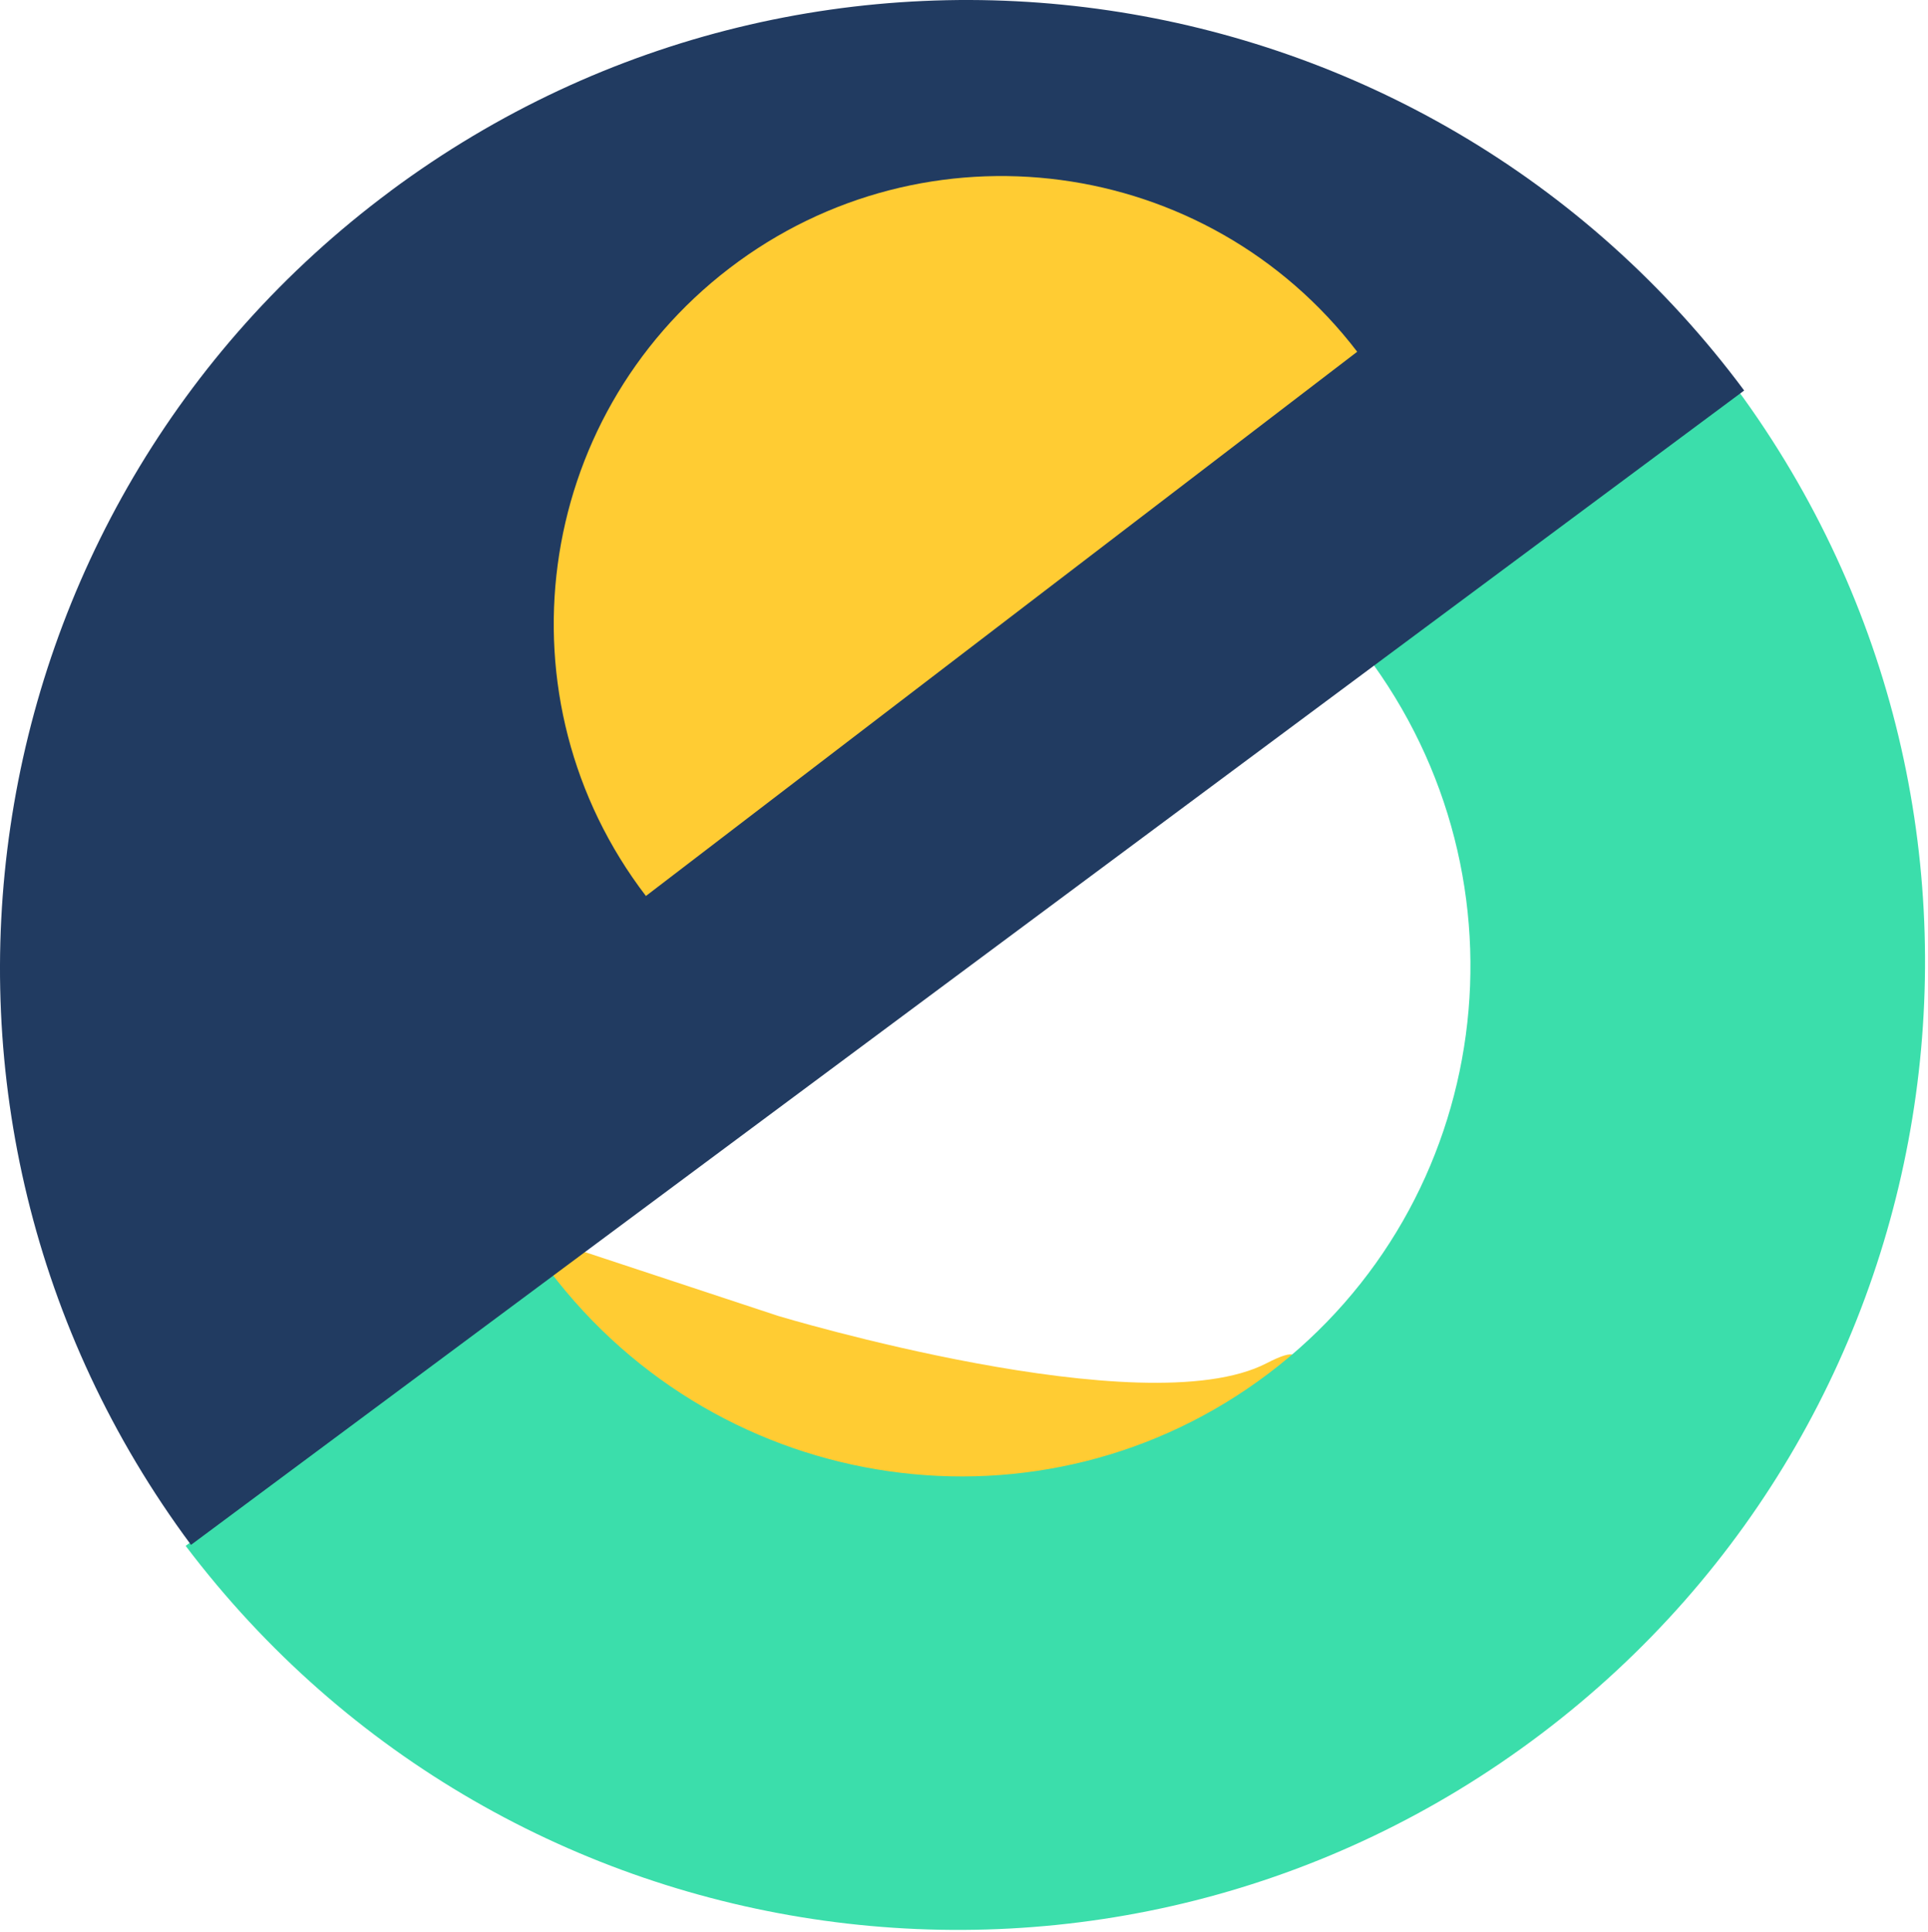
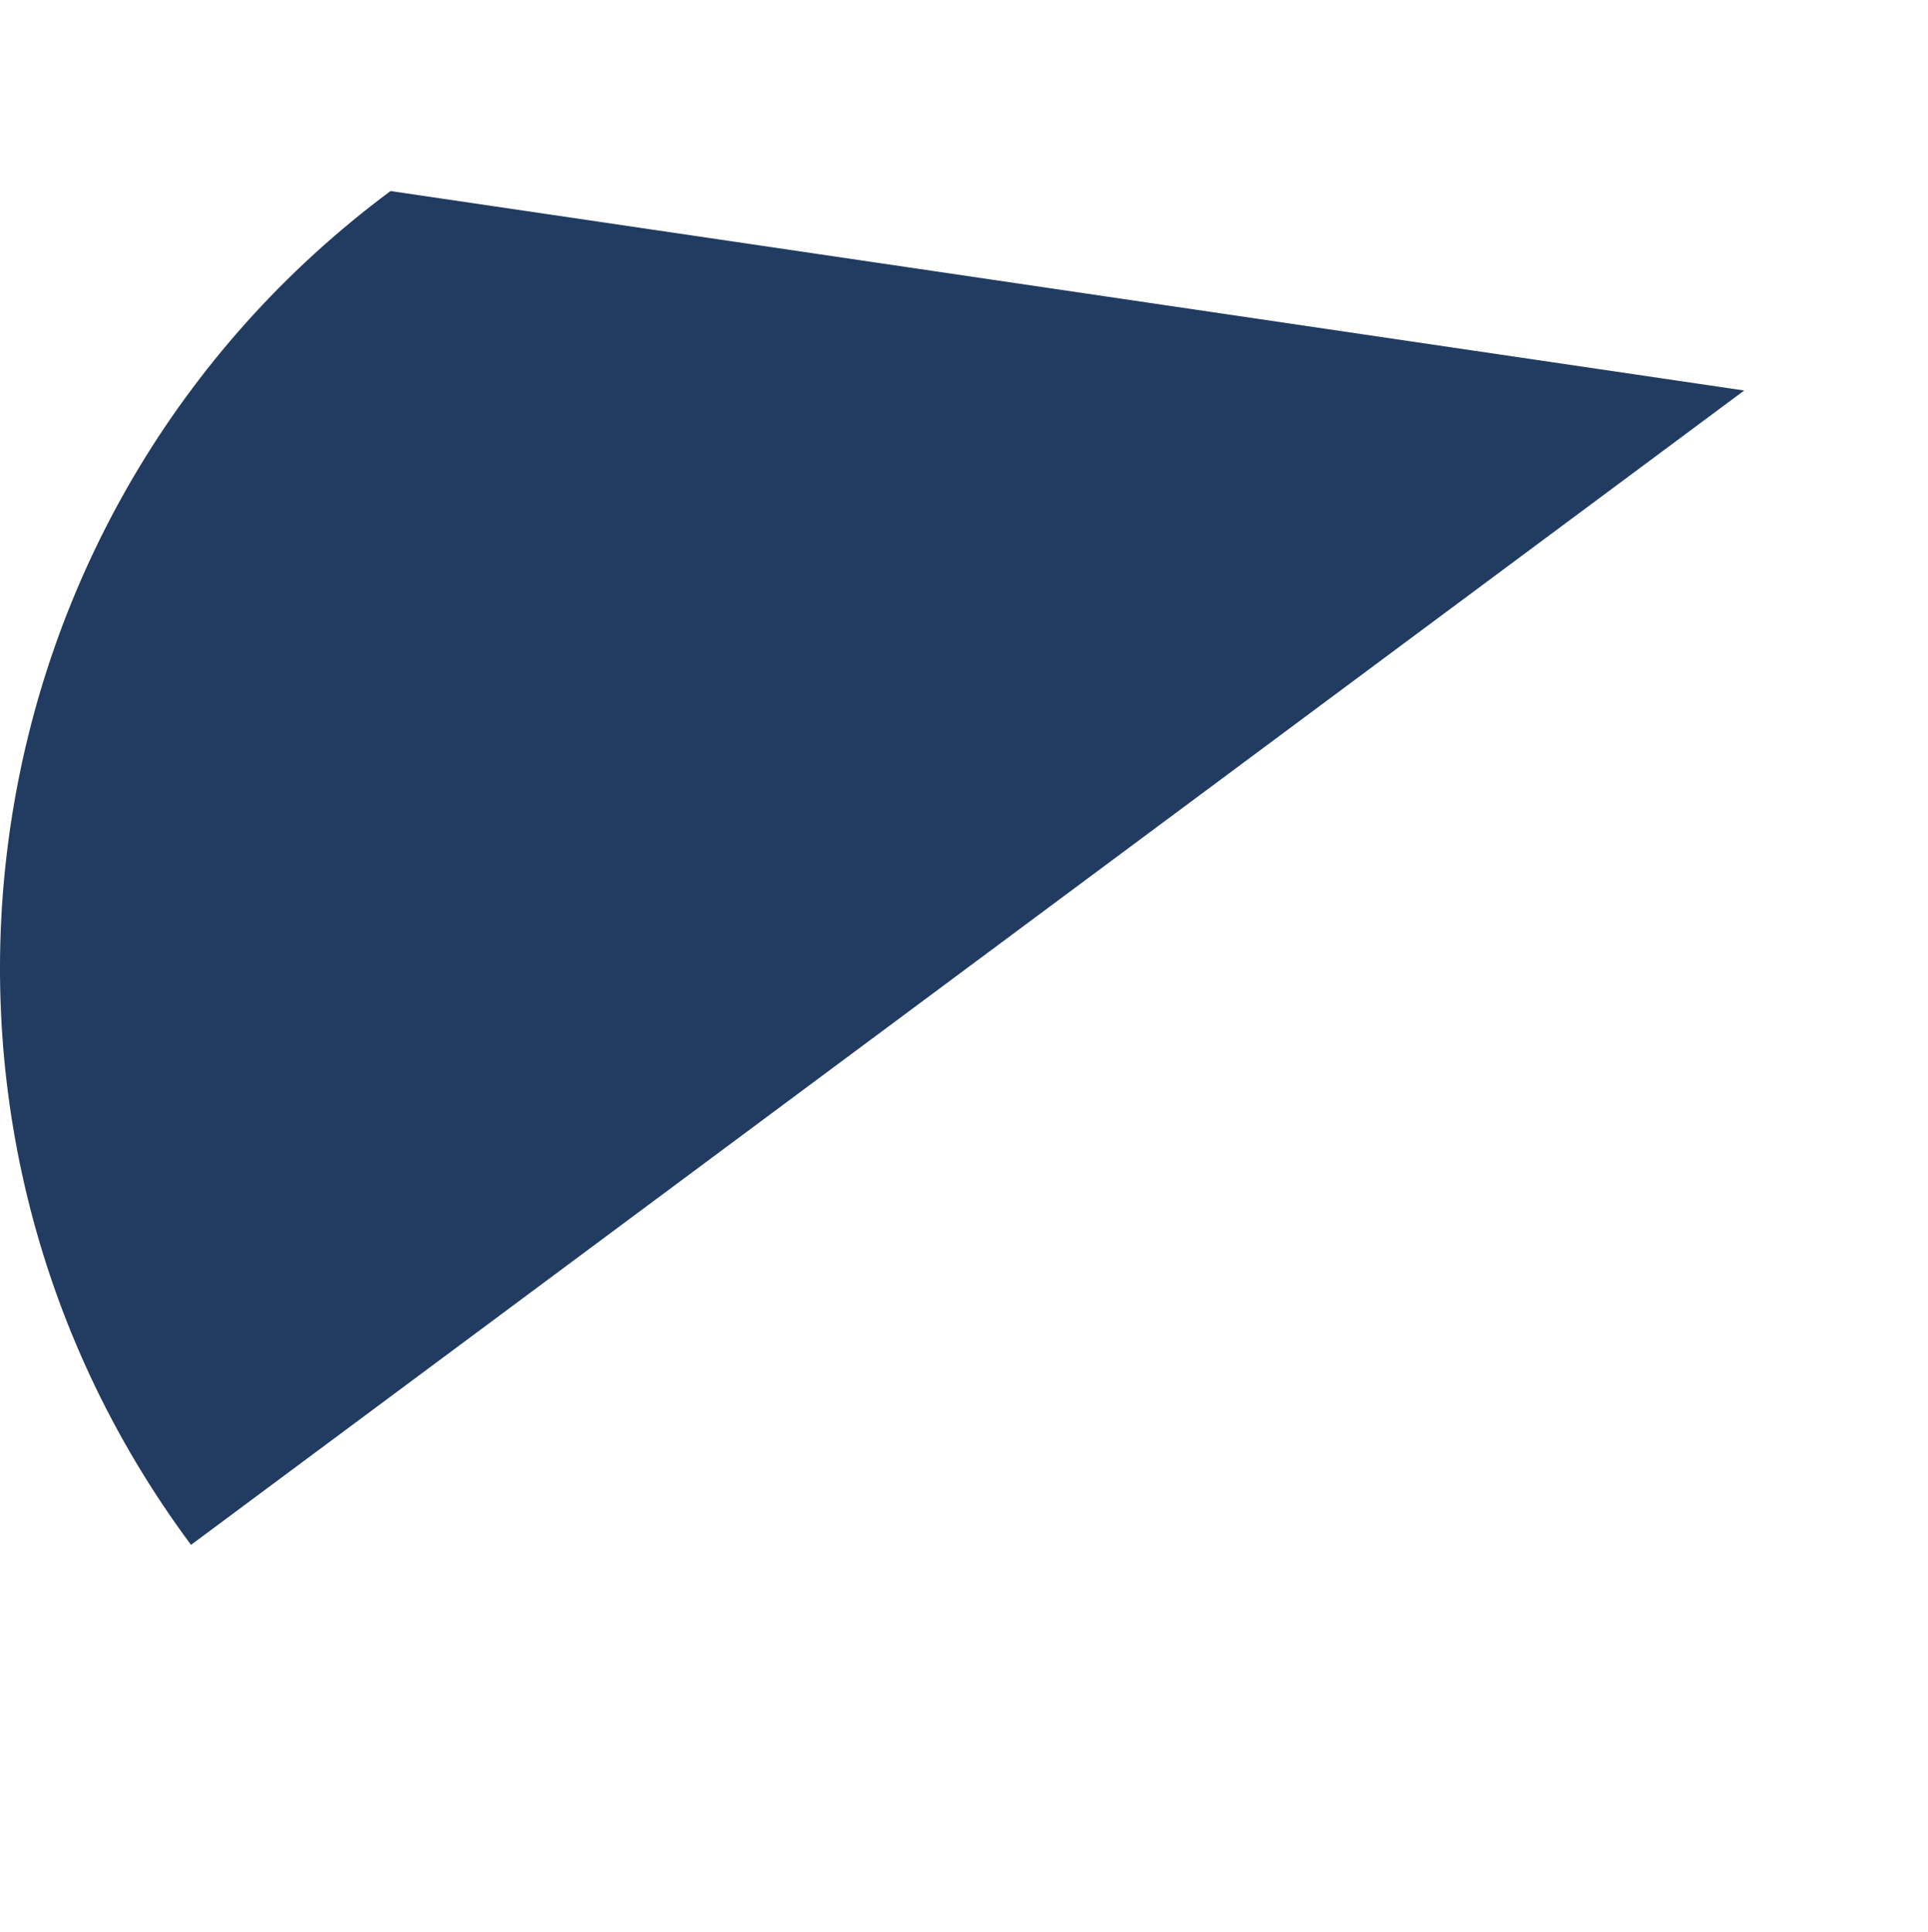
<svg xmlns="http://www.w3.org/2000/svg" width="100%" height="100%" viewBox="0 0 534 535" version="1.1" xml:space="preserve" style="fill-rule:evenodd;clip-rule:evenodd;stroke-linejoin:round;stroke-miterlimit:2;">
  <g transform="matrix(1,0,0,1,-57.607,-473.566)">
    <g transform="matrix(0.944,0.114,-0.114,0.944,97.243,14.616)">
-       <path d="M212.66,822.45L287.43,837.52C287.43,837.52 397.16,856.72 430.33,834.17C463.5,811.63 381.78,907.9 381.78,907.9L246.92,895.99L212.66,822.45Z" style="fill:rgb(255,204,51);fill-rule:nonzero;" />
-     </g>
+       </g>
    <g transform="matrix(1,0,0,1,-2.877,3.049)">
-       <path d="M411.8,850.93C349.4,898.12 260.24,885.37 212.67,822.45L111.91,898.65C201.17,1016.7 369.24,1040.03 487.29,950.76C605.35,861.5 628.69,693.43 539.42,575.38L438.66,651.57C486.23,714.49 474.21,803.75 411.8,850.93" style="fill:rgb(59,222,171);fill-rule:nonzero;" />
-     </g>
+       </g>
    <g transform="matrix(1,0,0,1,-56.928,49.516)">
-       <path d="M222.7,476.96C103.9,565.24 79.16,733.11 167.44,851.9L597.62,532.2C509.34,413.41 341.47,388.68 222.68,476.96" style="fill:rgb(33,59,97);fill-rule:nonzero;" />
+       <path d="M222.7,476.96C103.9,565.24 79.16,733.11 167.44,851.9L597.62,532.2" style="fill:rgb(33,59,97);fill-rule:nonzero;" />
    </g>
    <g transform="matrix(1,-0.014,0.014,1,-73.356,54.367)">
-       <path d="M326.03,498.05C271.05,538.9 259.61,616.59 300.46,671.55L499.54,523.61C458.68,468.64 381,457.2 326.03,498.05" style="fill:rgb(255,204,51);fill-rule:nonzero;" />
-     </g>
+       </g>
  </g>
</svg>